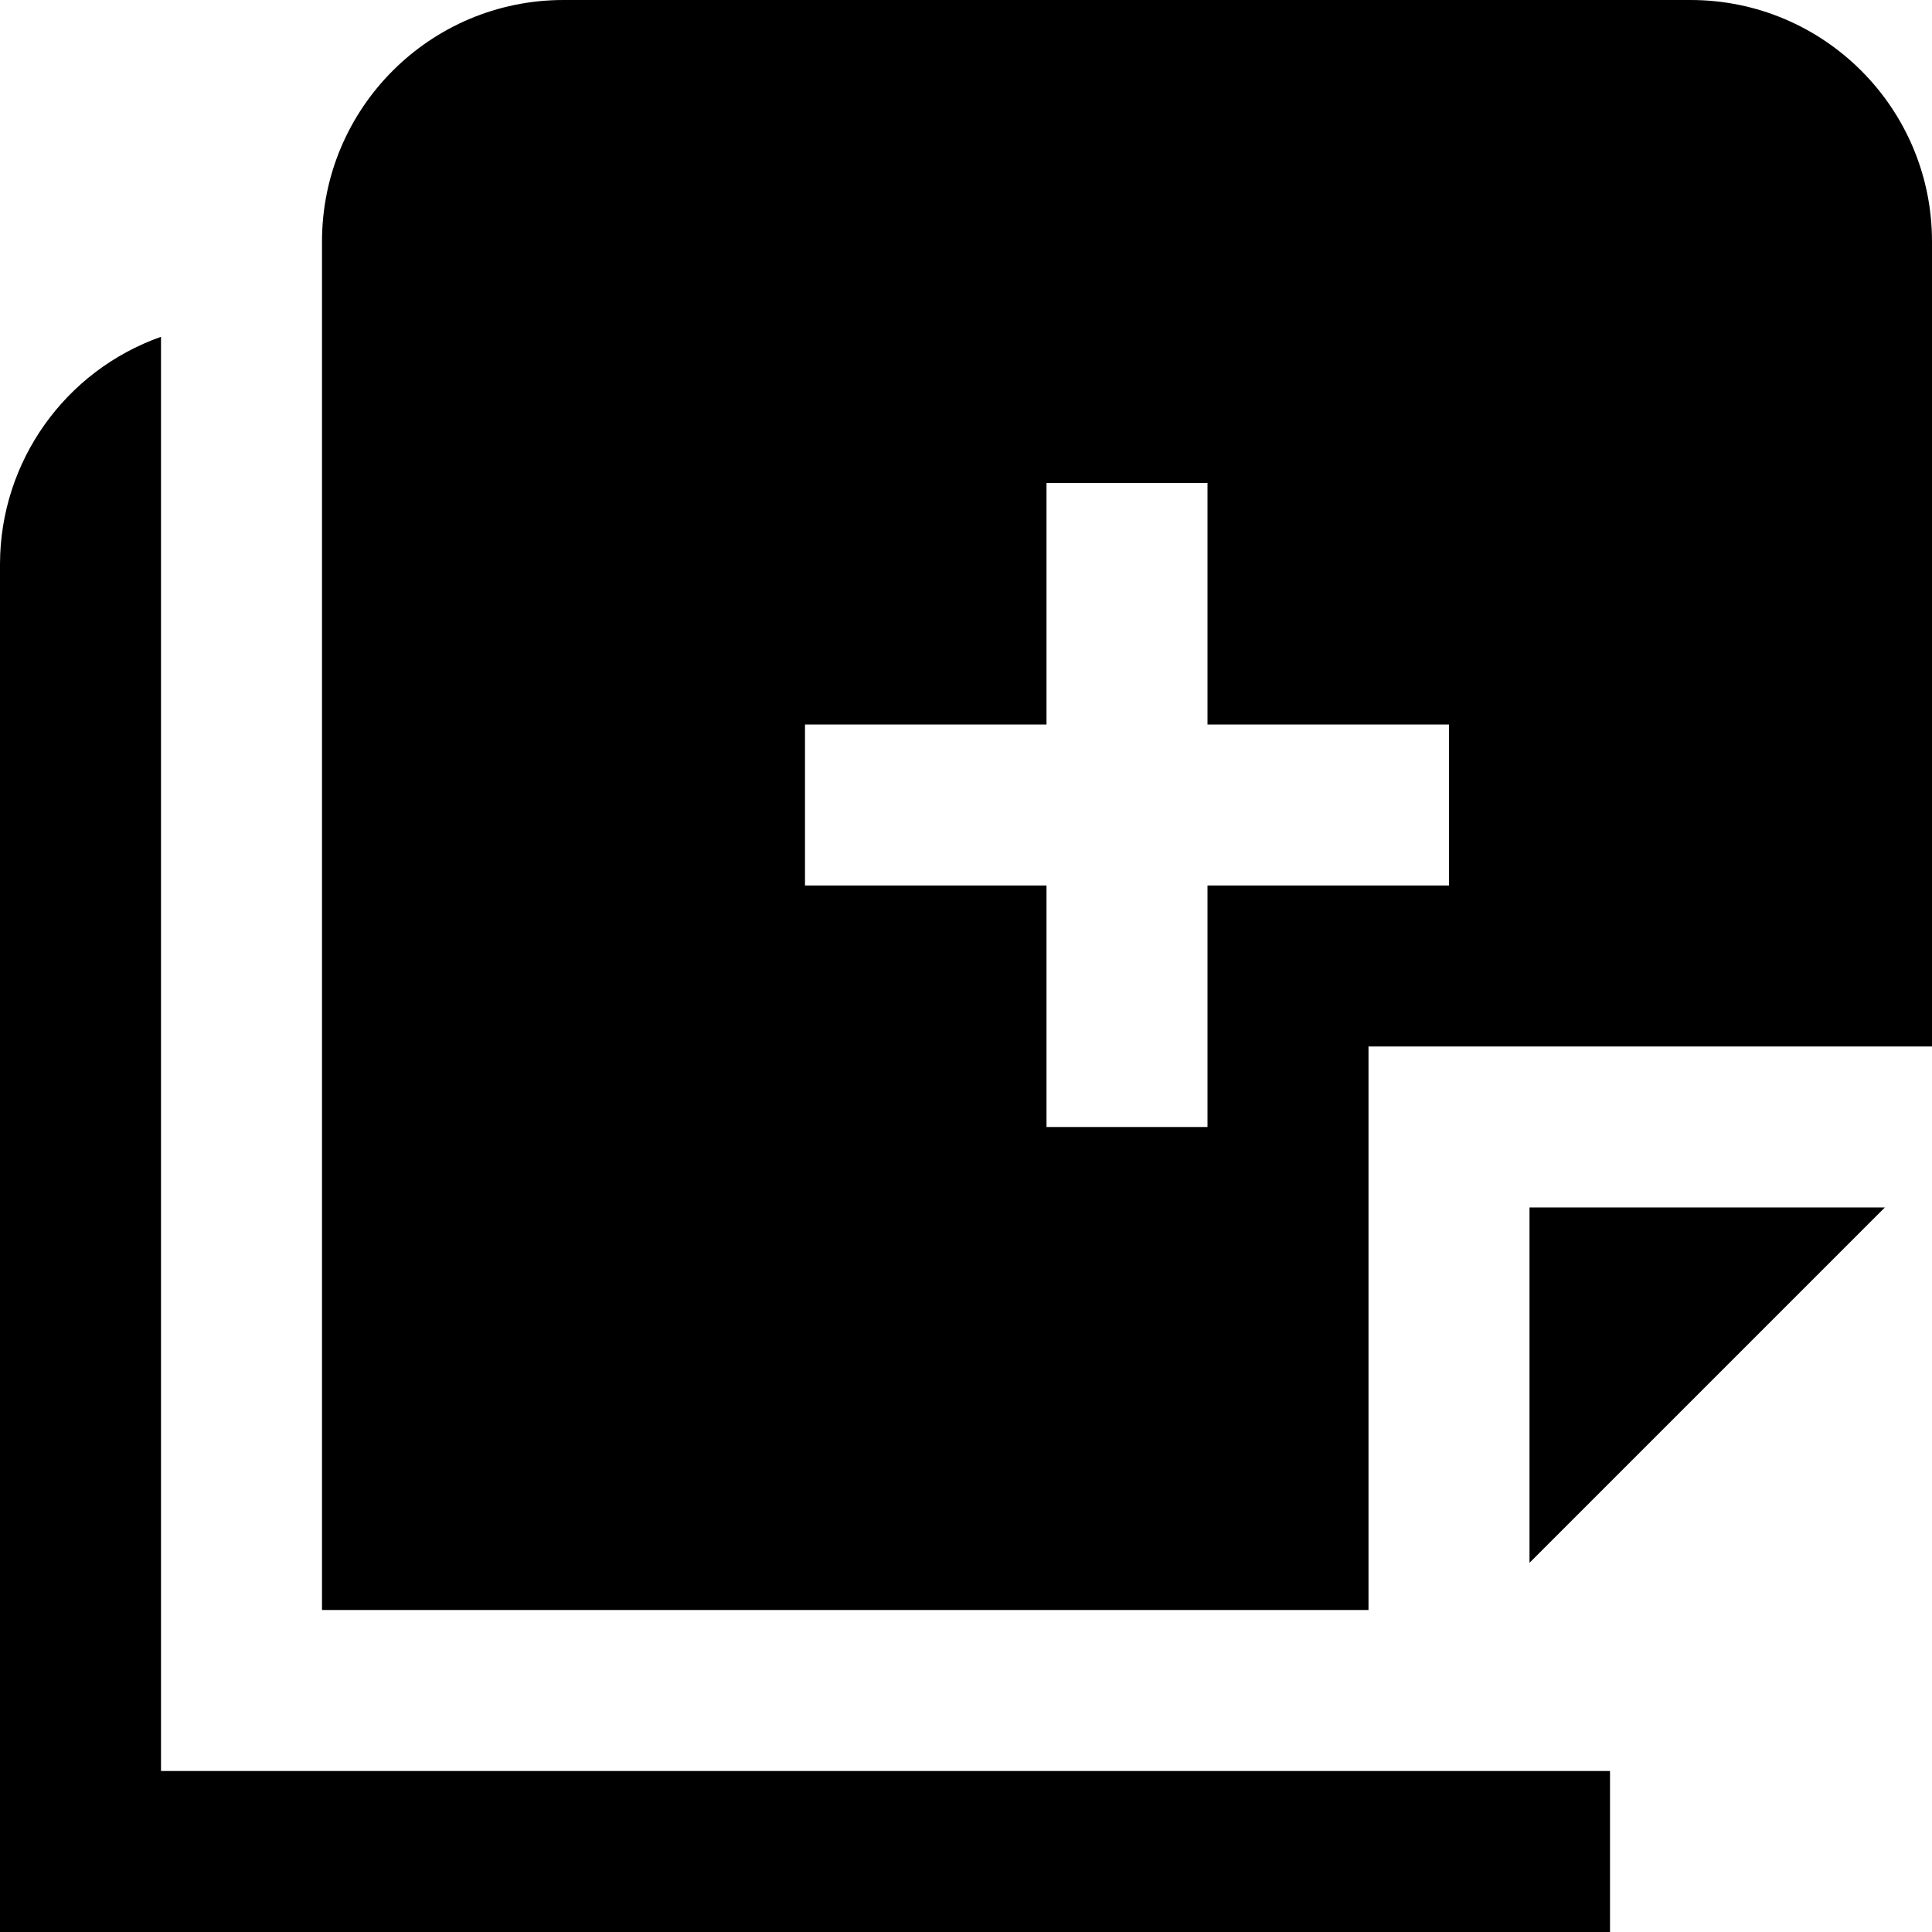
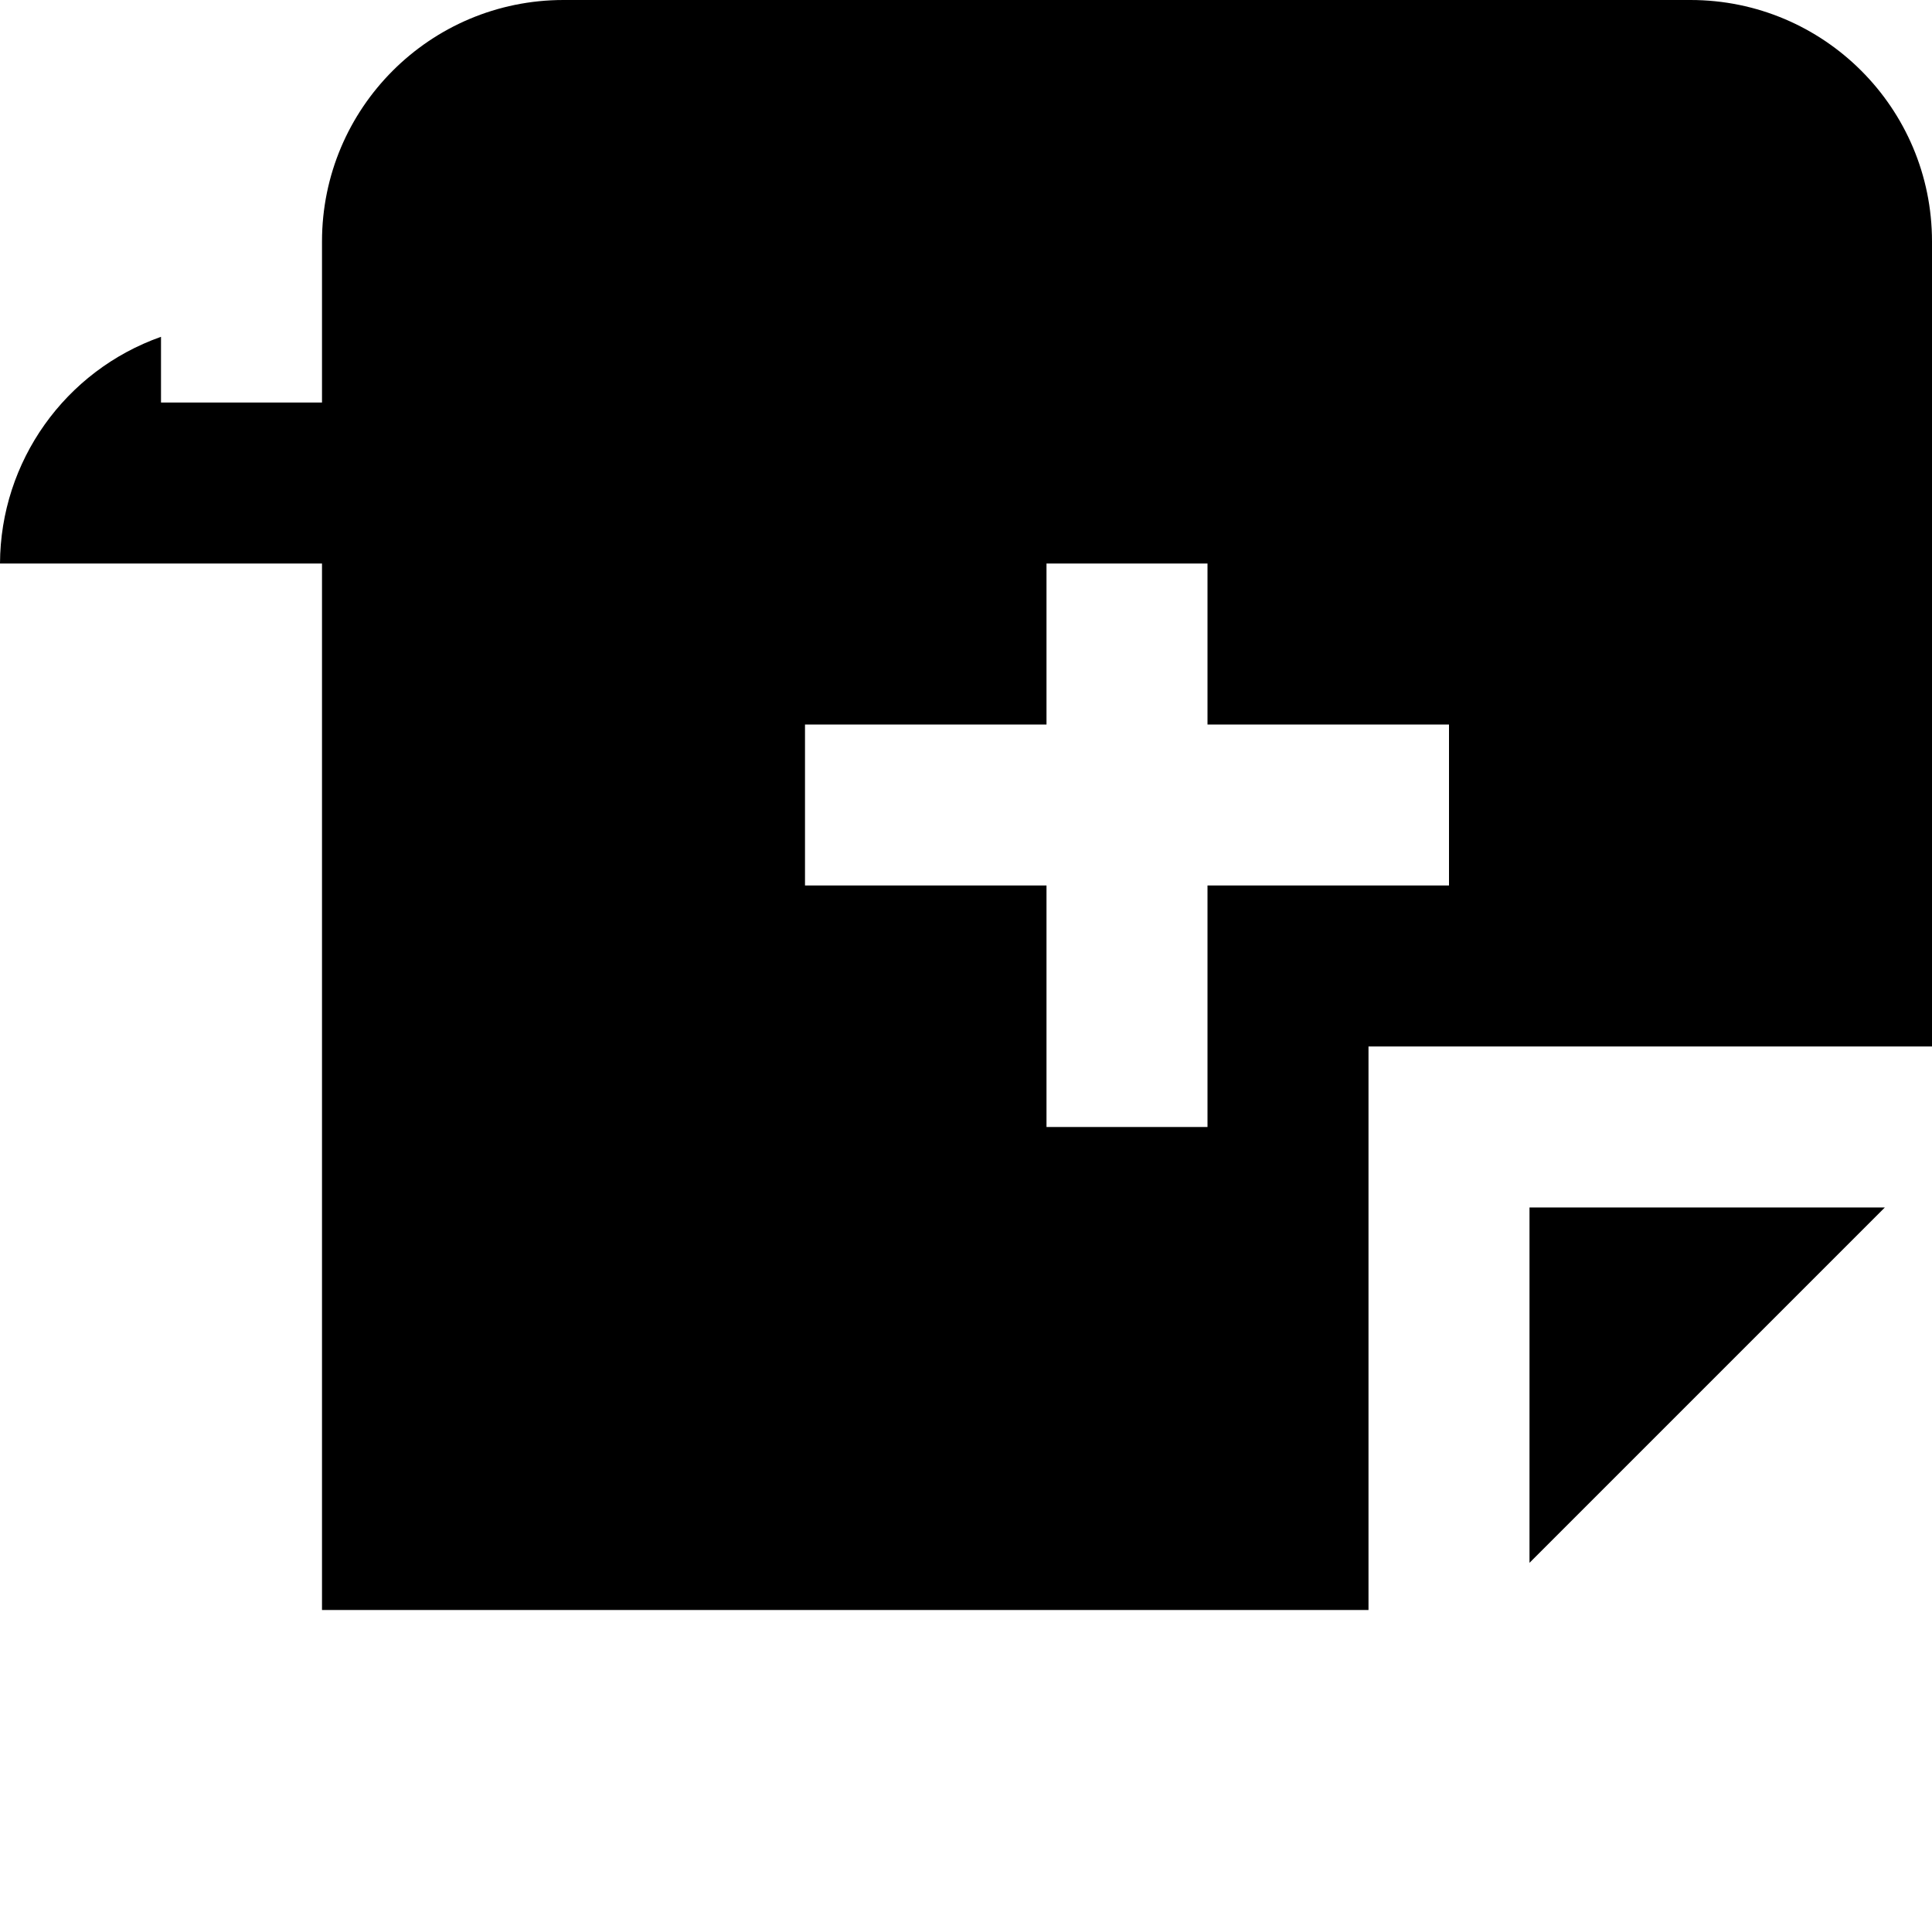
<svg xmlns="http://www.w3.org/2000/svg" id="Layer_1" data-name="Layer 1" viewBox="0 0 24 24" width="512" height="512">
-   <path d="m0,7v17s20,0,20,0v-2s-18,0-18,0V4.184C.806,4.606.005,5.733,0,7ZM21,0H7c-1.657,0-3,1.343-3,3v17h13v-7h7V3c0-1.657-1.343-3-3-3Zm-3,11h-3v3h-2v-3h-3v-2h3v-3h2v3h3v2Zm1,8.414v-4.414h4.414l-4.414,4.414Z" />
+   <path d="m0,7s20,0,20,0v-2s-18,0-18,0V4.184C.806,4.606.005,5.733,0,7ZM21,0H7c-1.657,0-3,1.343-3,3v17h13v-7h7V3c0-1.657-1.343-3-3-3Zm-3,11h-3v3h-2v-3h-3v-2h3v-3h2v3h3v2Zm1,8.414v-4.414h4.414l-4.414,4.414Z" />
</svg>